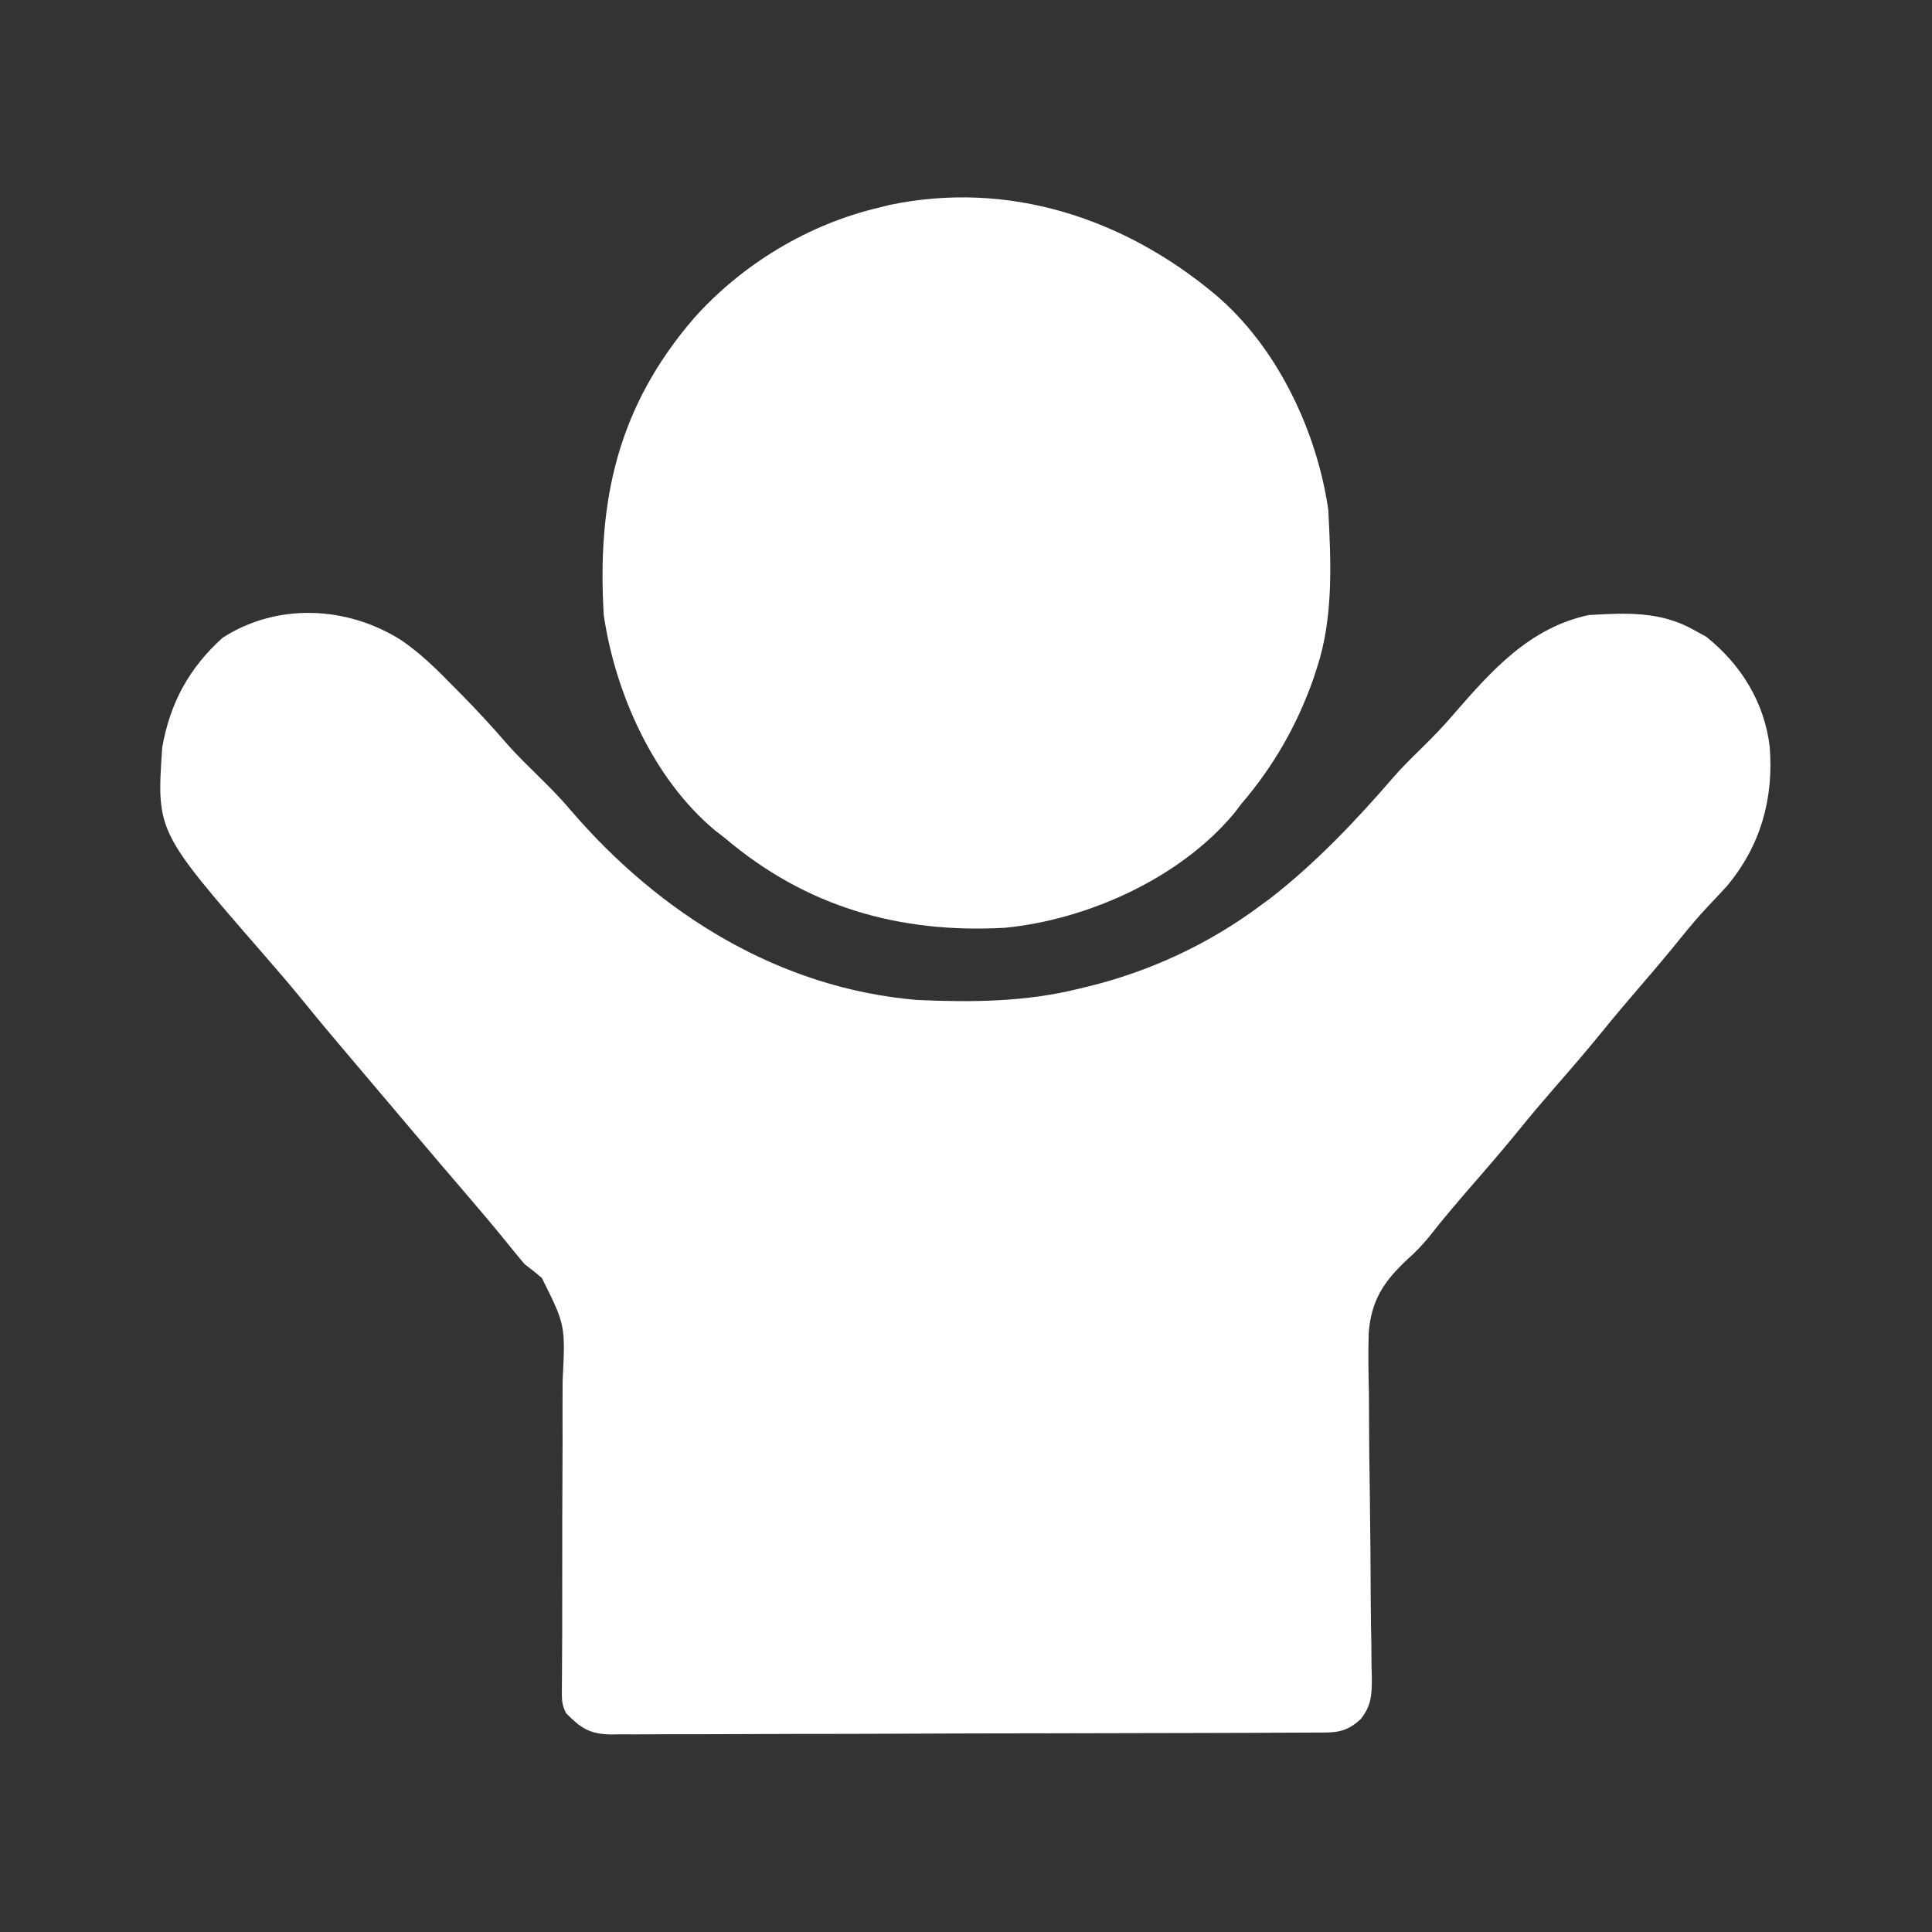
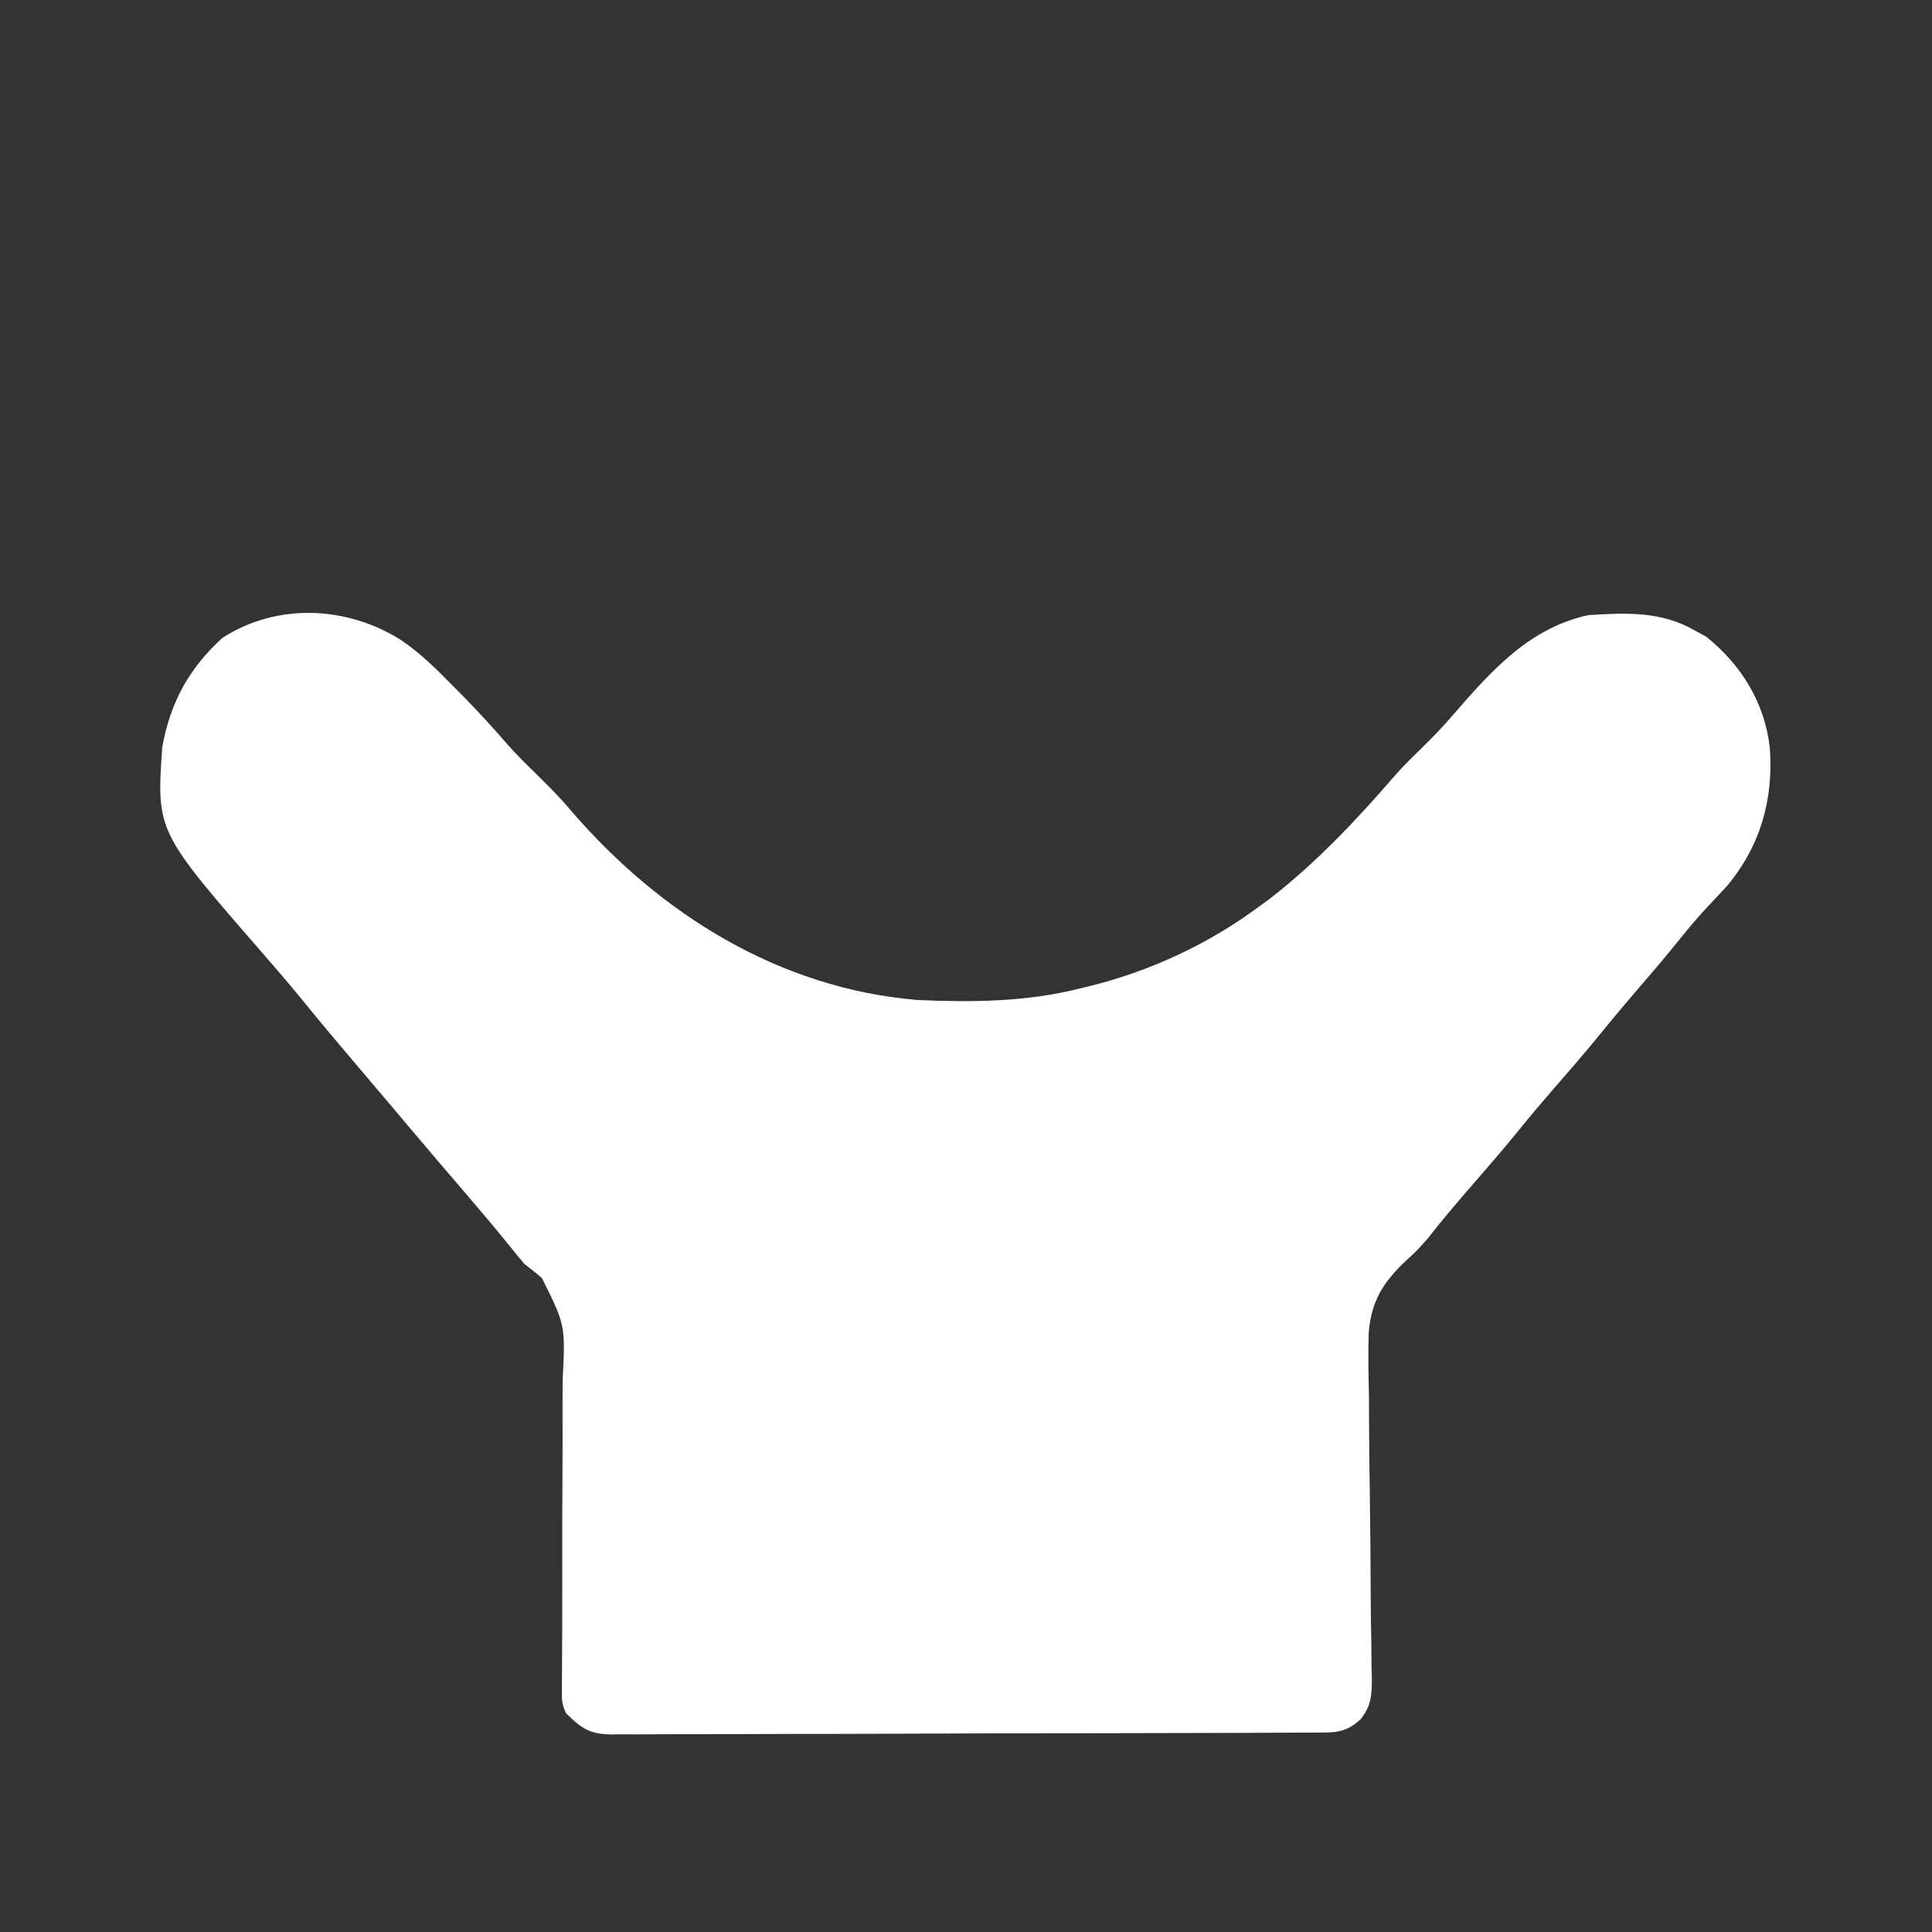
<svg xmlns="http://www.w3.org/2000/svg" width="50" height="50" viewBox="0 0 50 50" fill="none">
  <rect x="0" y="0" width="50" height="50" fill="#333333" stroke="none" />
  <path d="M10.375 16.562C10.884 16.907 11.303 17.322 11.731 17.761C11.805 17.836 11.88 17.91 11.956 17.987C12.36 18.398 12.747 18.818 13.123 19.254C13.359 19.522 13.612 19.771 13.867 20.02C14.182 20.33 14.492 20.639 14.777 20.978C17.073 23.647 20.154 25.576 23.731 25.879C25.152 25.943 26.546 25.931 27.93 25.586C27.996 25.57 28.062 25.555 28.131 25.538C29.749 25.145 31.282 24.435 32.617 23.438C32.698 23.378 32.779 23.319 32.862 23.259C34.042 22.345 35.105 21.226 36.077 20.097C36.296 19.847 36.53 19.617 36.768 19.385C37.066 19.091 37.358 18.795 37.628 18.475C38.608 17.346 39.587 16.246 41.114 15.918C42.081 15.86 42.982 15.813 43.848 16.309C44.002 16.393 44.002 16.393 44.159 16.48C45.06 17.2 45.666 18.18 45.801 19.336C45.904 20.674 45.566 21.885 44.698 22.925C44.532 23.106 44.365 23.285 44.196 23.463C43.958 23.717 43.737 23.978 43.518 24.249C43.18 24.669 42.833 25.08 42.481 25.488C42.135 25.889 41.794 26.292 41.461 26.703C41.057 27.201 40.637 27.685 40.215 28.169C39.906 28.524 39.603 28.882 39.307 29.248C38.958 29.679 38.597 30.099 38.233 30.518C37.798 31.017 37.367 31.517 36.96 32.039C36.785 32.247 36.625 32.413 36.425 32.591C35.815 33.159 35.486 33.654 35.422 34.498C35.406 35.03 35.415 35.559 35.428 36.09C35.43 36.321 35.43 36.552 35.431 36.783C35.432 37.387 35.44 37.991 35.45 38.595C35.465 39.564 35.471 40.534 35.475 41.503C35.477 41.841 35.483 42.178 35.49 42.516C35.492 42.723 35.493 42.93 35.495 43.137C35.498 43.23 35.501 43.324 35.503 43.42C35.504 43.853 35.493 44.145 35.215 44.49C34.816 44.862 34.528 44.839 34.005 44.839C33.925 44.84 33.846 44.84 33.764 44.84C33.496 44.842 33.228 44.843 32.96 44.843C32.769 44.844 32.577 44.845 32.386 44.846C31.755 44.848 31.125 44.849 30.495 44.851C30.278 44.851 30.061 44.852 29.845 44.852C28.943 44.855 28.042 44.856 27.14 44.858C25.848 44.859 24.555 44.862 23.262 44.868C22.353 44.872 21.445 44.874 20.536 44.874C19.994 44.874 19.451 44.876 18.908 44.879C18.397 44.882 17.886 44.882 17.375 44.881C17.188 44.881 17.001 44.882 16.813 44.884C16.557 44.886 16.301 44.885 16.045 44.884C15.971 44.885 15.897 44.886 15.82 44.888C15.257 44.879 15.029 44.722 14.649 44.336C14.535 44.108 14.54 43.98 14.541 43.727C14.542 43.597 14.542 43.597 14.543 43.464C14.544 43.321 14.544 43.321 14.545 43.175C14.546 42.967 14.547 42.758 14.548 42.55C14.548 42.44 14.549 42.329 14.55 42.215C14.552 41.629 14.551 41.043 14.551 40.457C14.55 39.711 14.551 38.965 14.556 38.219C14.56 37.616 14.56 37.014 14.558 36.412C14.557 36.182 14.559 35.953 14.561 35.724C14.633 34.295 14.633 34.295 14.022 33.072C13.877 32.949 13.728 32.829 13.575 32.715C13.432 32.545 13.291 32.375 13.153 32.202C12.816 31.785 12.472 31.376 12.122 30.969C11.605 30.369 11.093 29.766 10.582 29.161C10.404 28.95 10.225 28.739 10.047 28.528C9.957 28.422 9.868 28.317 9.778 28.211C9.553 27.944 9.326 27.677 9.1 27.41C8.687 26.924 8.276 26.436 7.874 25.94C7.52 25.505 7.156 25.081 6.787 24.658C4.05 21.512 4.05 21.512 4.199 19.336C4.407 18.183 4.89 17.293 5.762 16.504C7.176 15.597 8.977 15.681 10.375 16.562Z" fill="white" />
-   <path d="M31.445 7.617C33.048 8.969 34.075 11.14 34.375 13.184C34.447 14.542 34.513 15.979 34.082 17.285C34.048 17.39 34.014 17.495 33.978 17.603C33.549 18.801 32.954 19.835 32.129 20.801C32.067 20.882 32.005 20.963 31.94 21.047C30.541 22.728 28.149 23.8 26.008 24.011C23.275 24.163 20.853 23.471 18.75 21.68C18.629 21.587 18.629 21.587 18.506 21.492C16.908 20.16 15.922 17.938 15.625 15.918C15.448 12.939 15.99 10.52 17.963 8.231C19.214 6.831 20.923 5.801 22.754 5.371C22.884 5.338 22.884 5.338 23.017 5.305C26.095 4.661 29.077 5.639 31.445 7.617Z" fill="white" />
</svg>